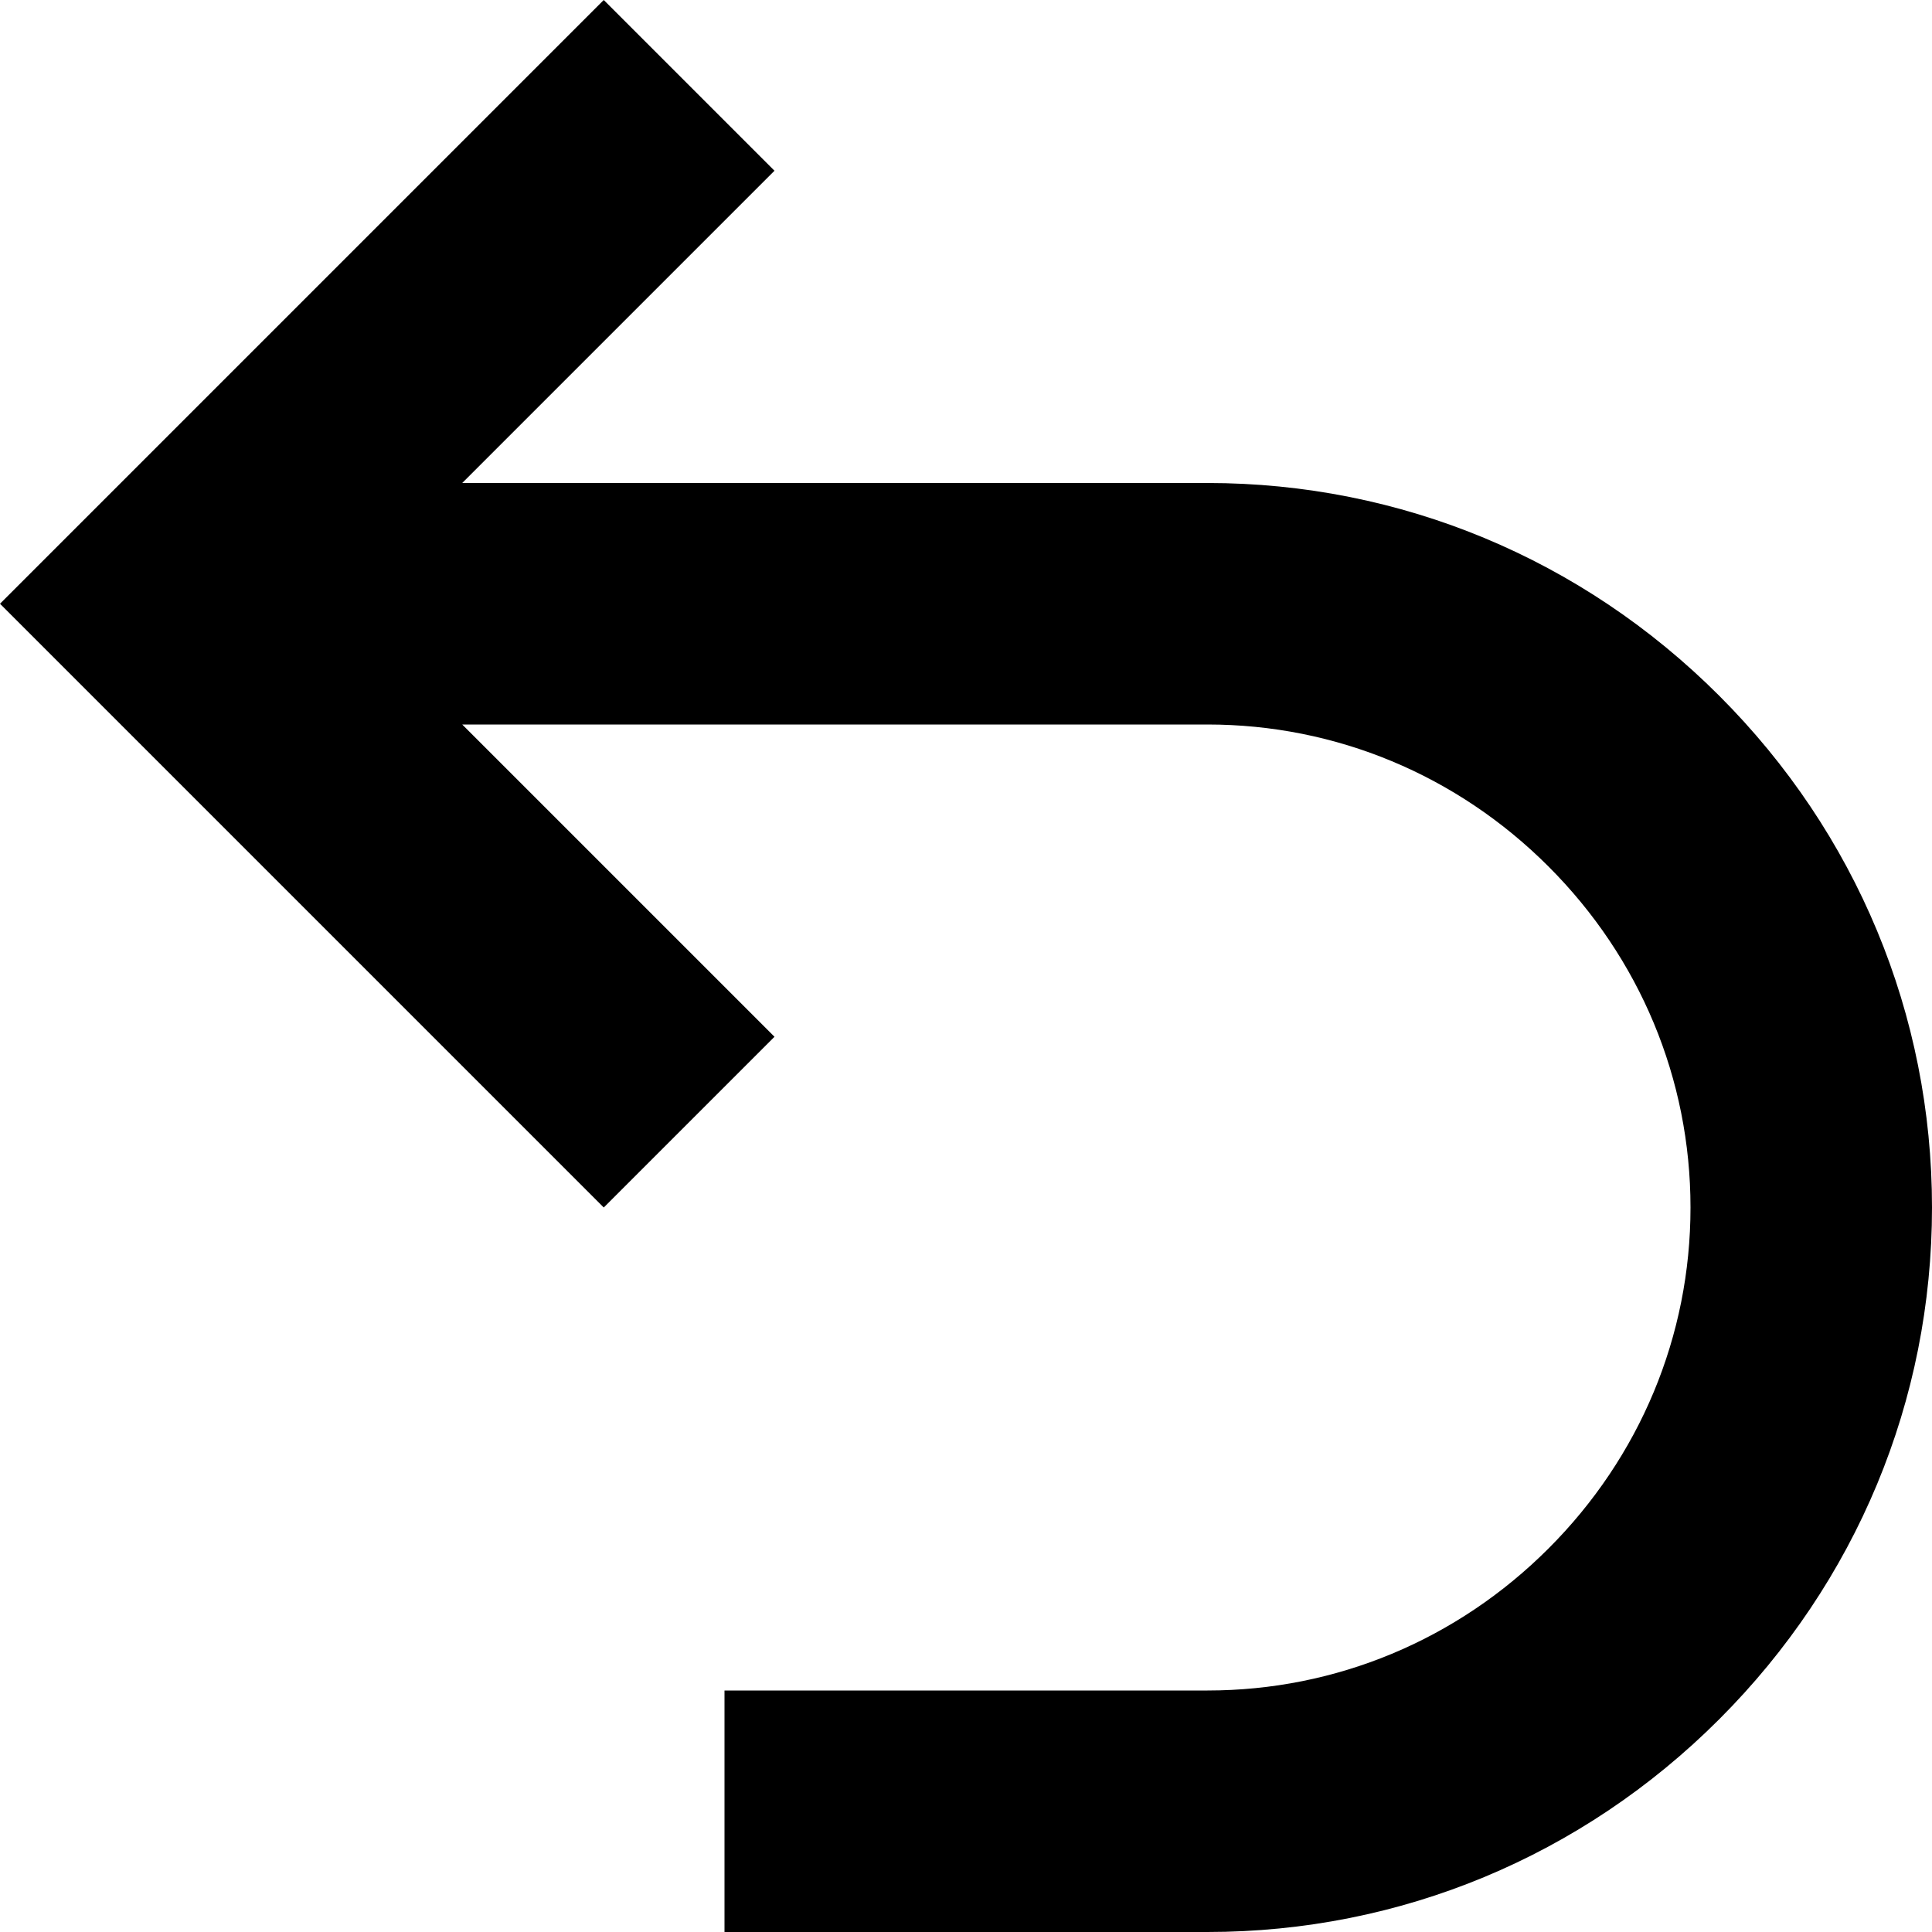
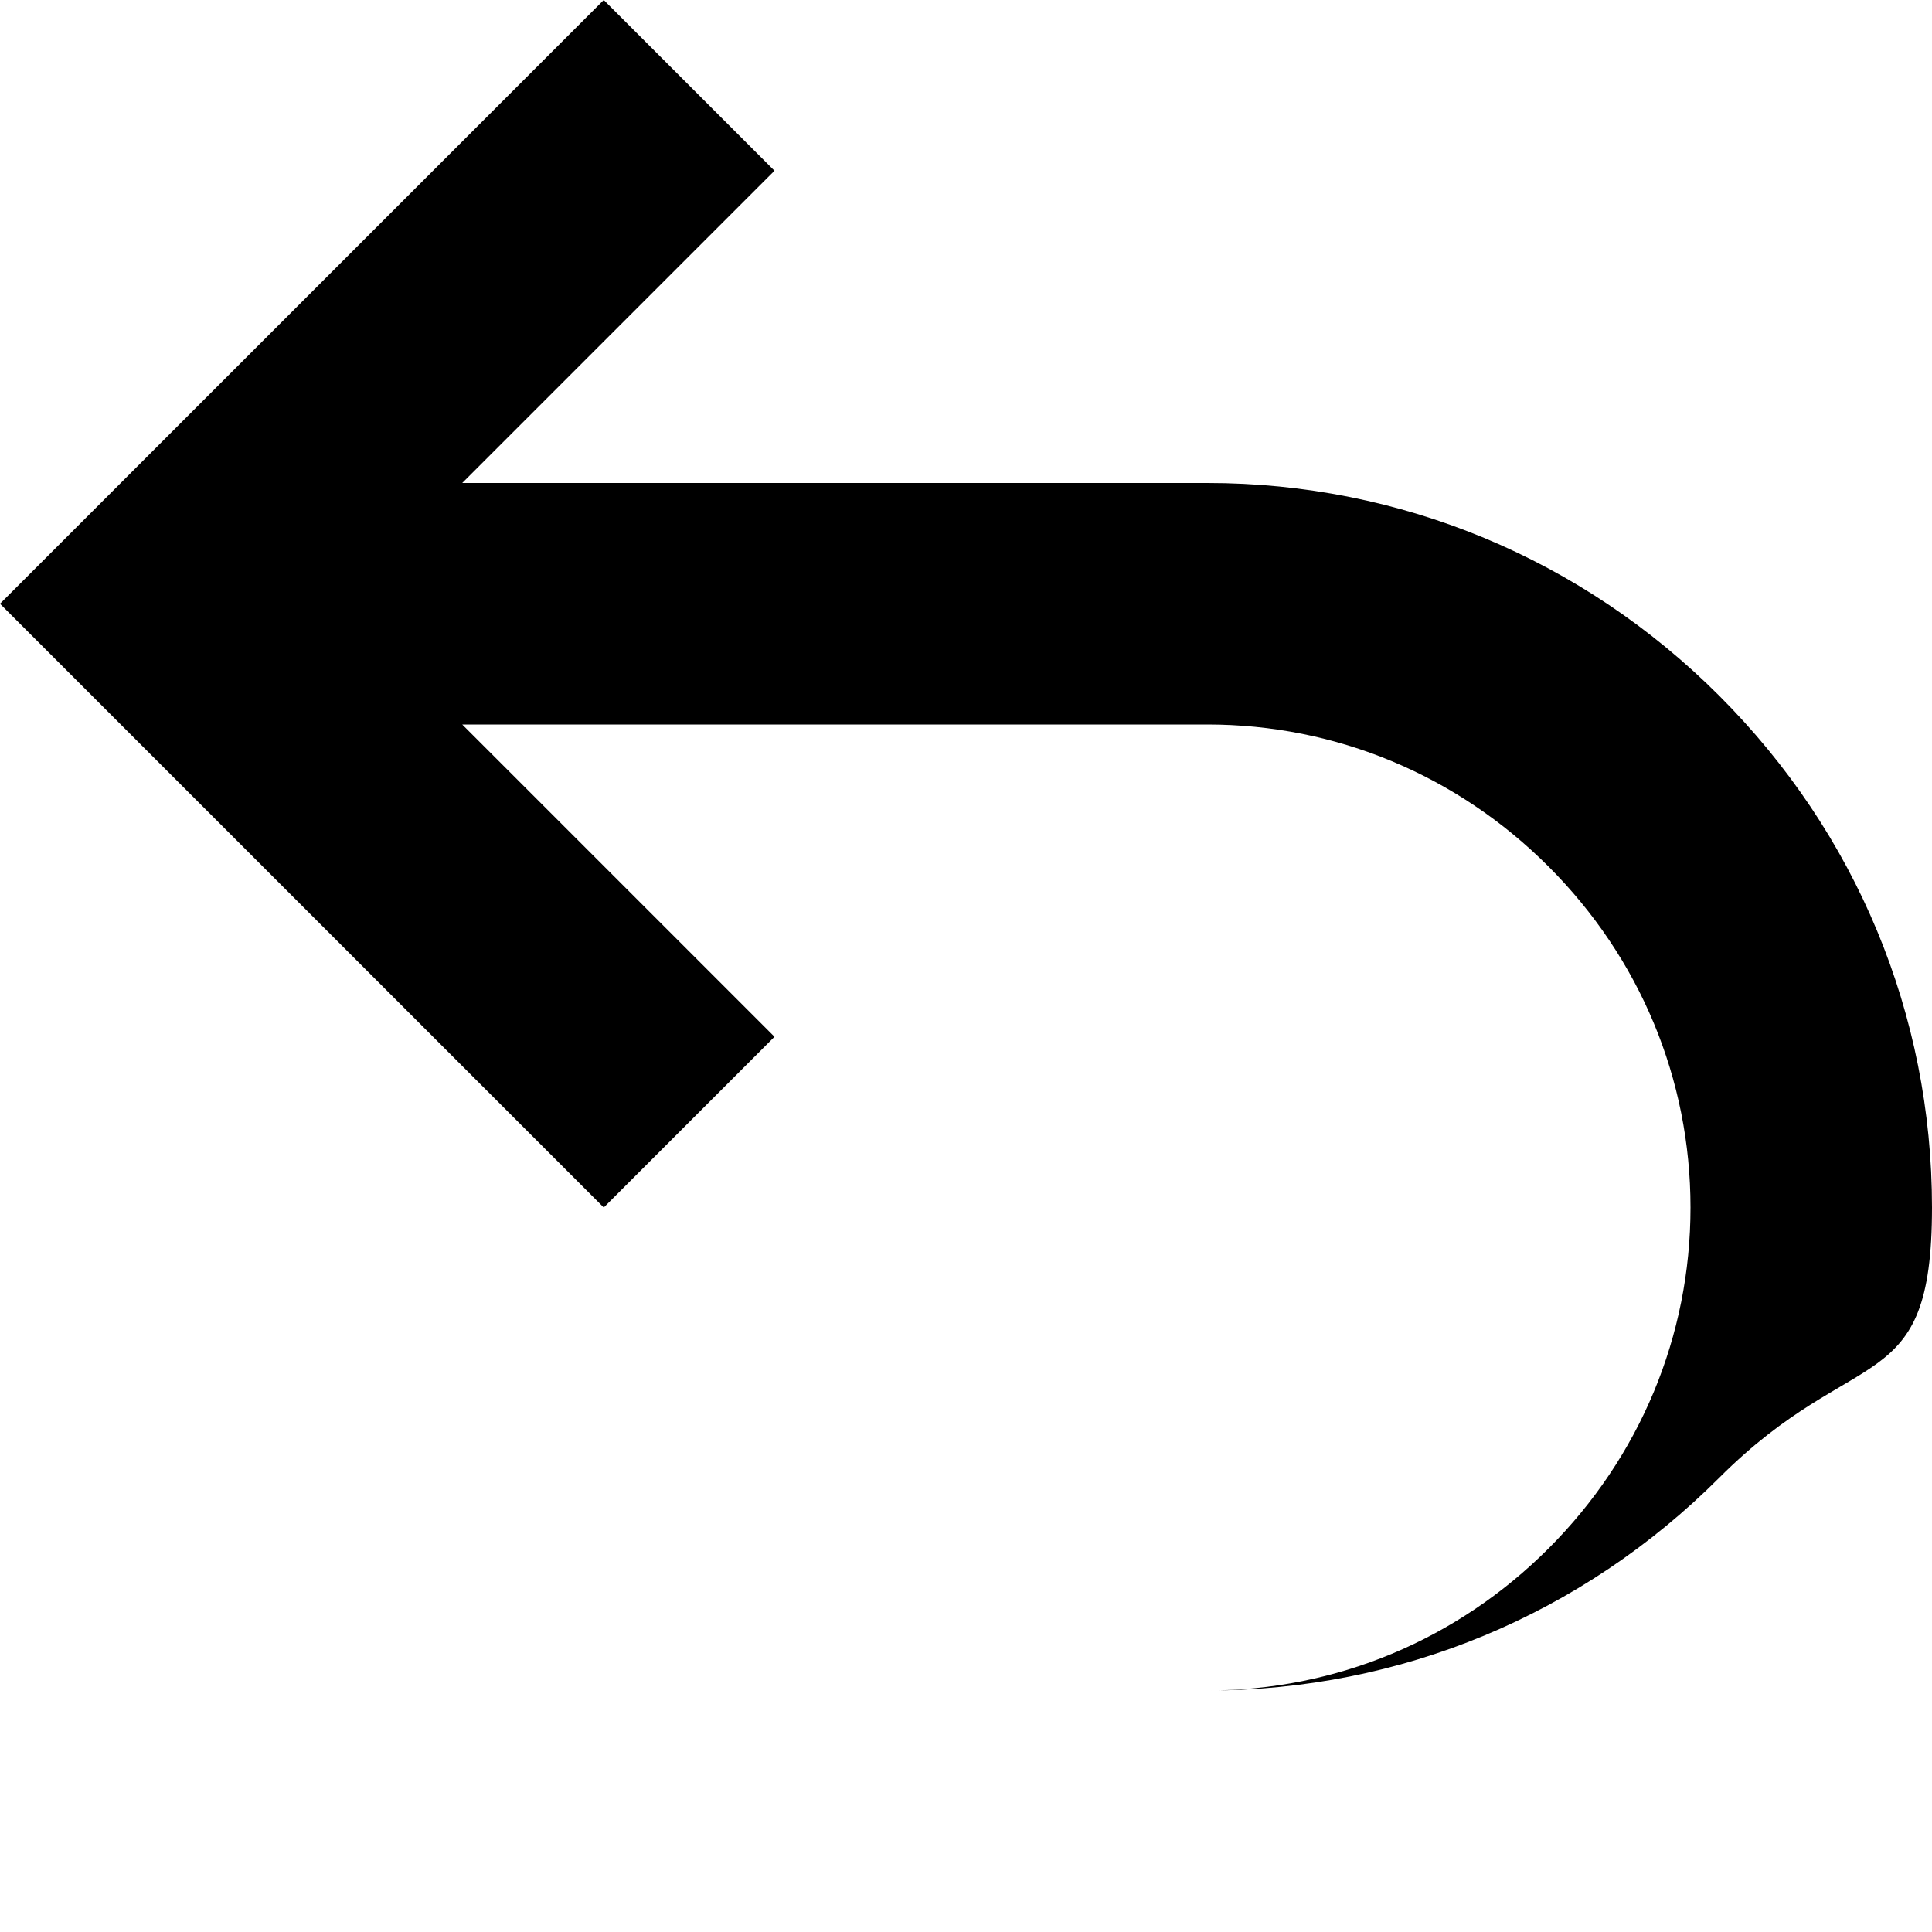
<svg xmlns="http://www.w3.org/2000/svg" width="800px" height="800px" viewBox="0 0 16 16" version="1.1">
-   <rect width="16" height="16" id="icon-bound" fill="none" />
-   <path d="M14.238,5.762C13.102,4.626,11.597,4,10,4H3.828l2.586-2.586L5,0L0,5l5,5l1.414-1.414L3.828,6H10 c1.063,0,2.066,0.418,2.824,1.176C13.582,7.934,14,8.937,14,10s-0.418,2.066-1.176,2.824C12.066,13.582,11.063,14,10,14H6v2h4 c1.597,0,3.102-0.626,4.238-1.762S16,11.597,16,10S15.374,6.898,14.238,5.762z" />
+   <path d="M14.238,5.762C13.102,4.626,11.597,4,10,4H3.828l2.586-2.586L5,0L0,5l5,5l1.414-1.414L3.828,6H10 c1.063,0,2.066,0.418,2.824,1.176C13.582,7.934,14,8.937,14,10s-0.418,2.066-1.176,2.824C12.066,13.582,11.063,14,10,14H6h4 c1.597,0,3.102-0.626,4.238-1.762S16,11.597,16,10S15.374,6.898,14.238,5.762z" />
</svg>